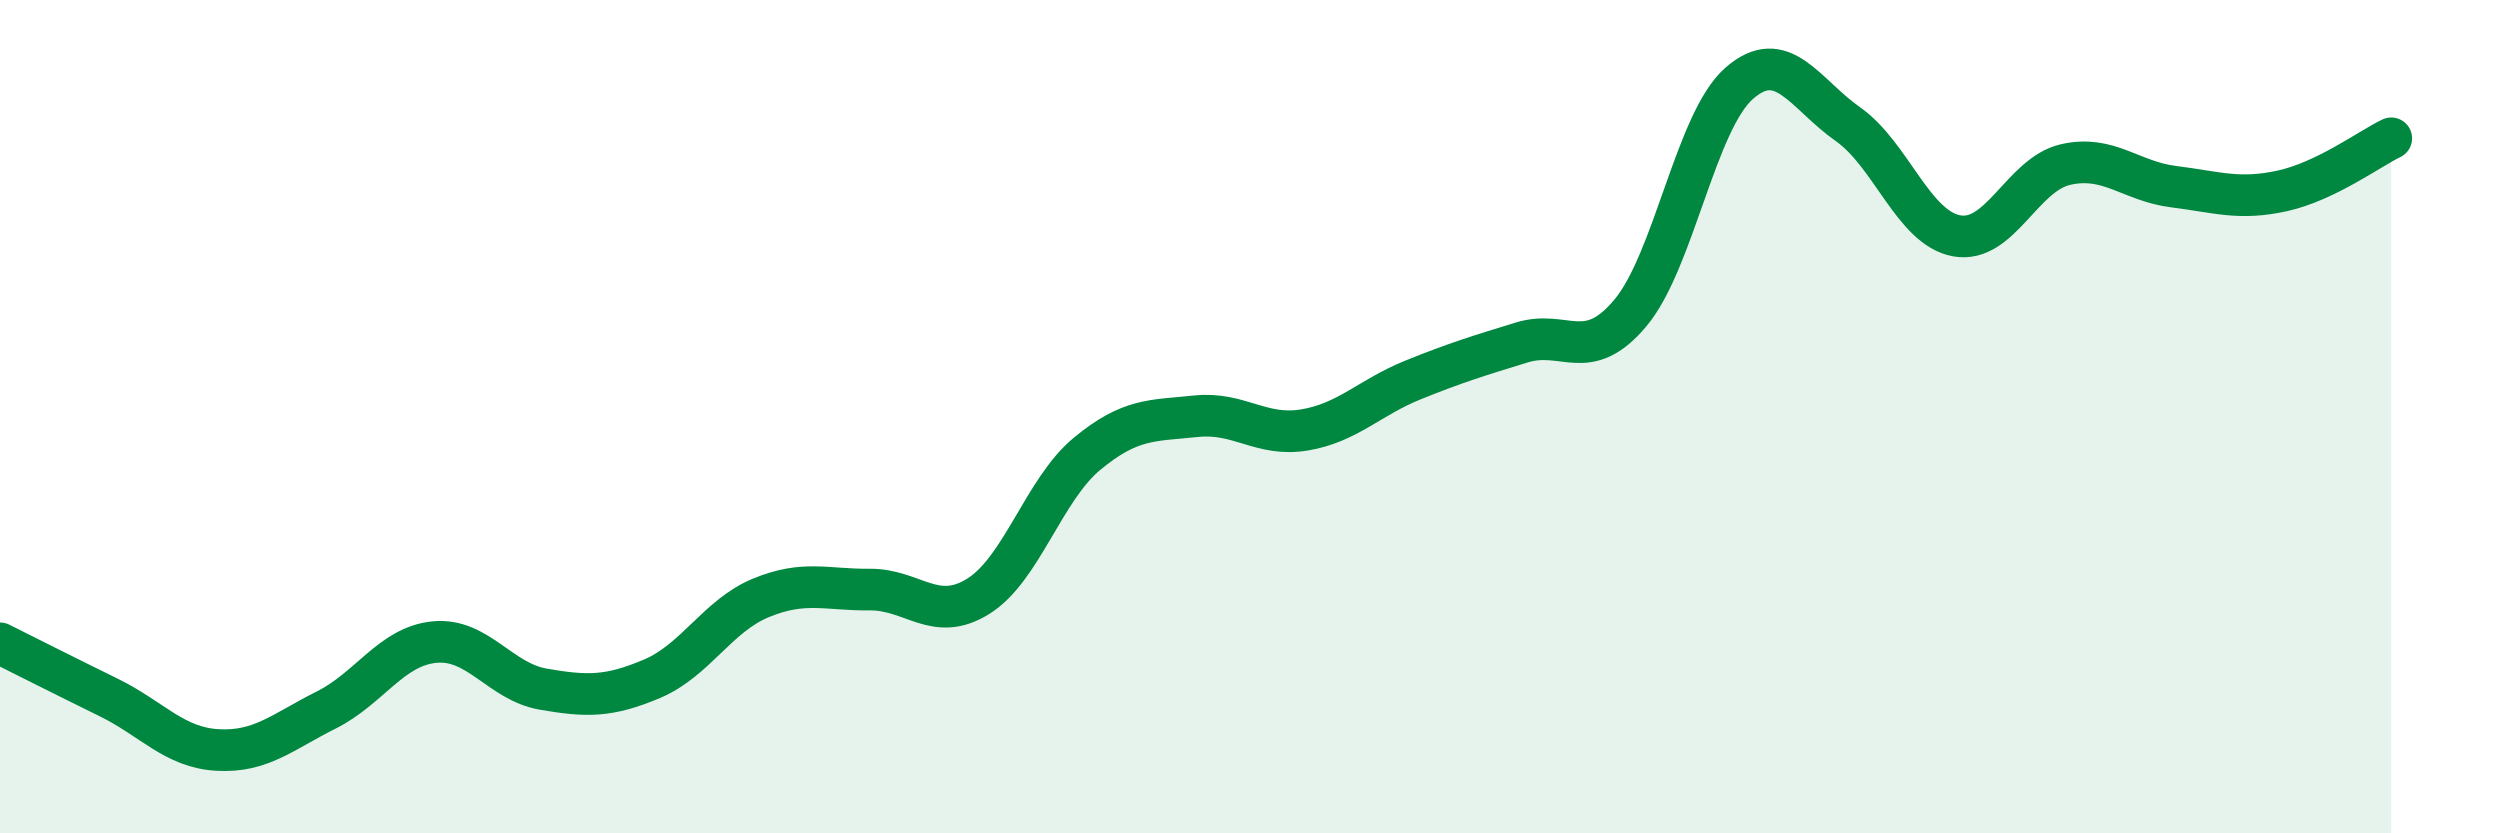
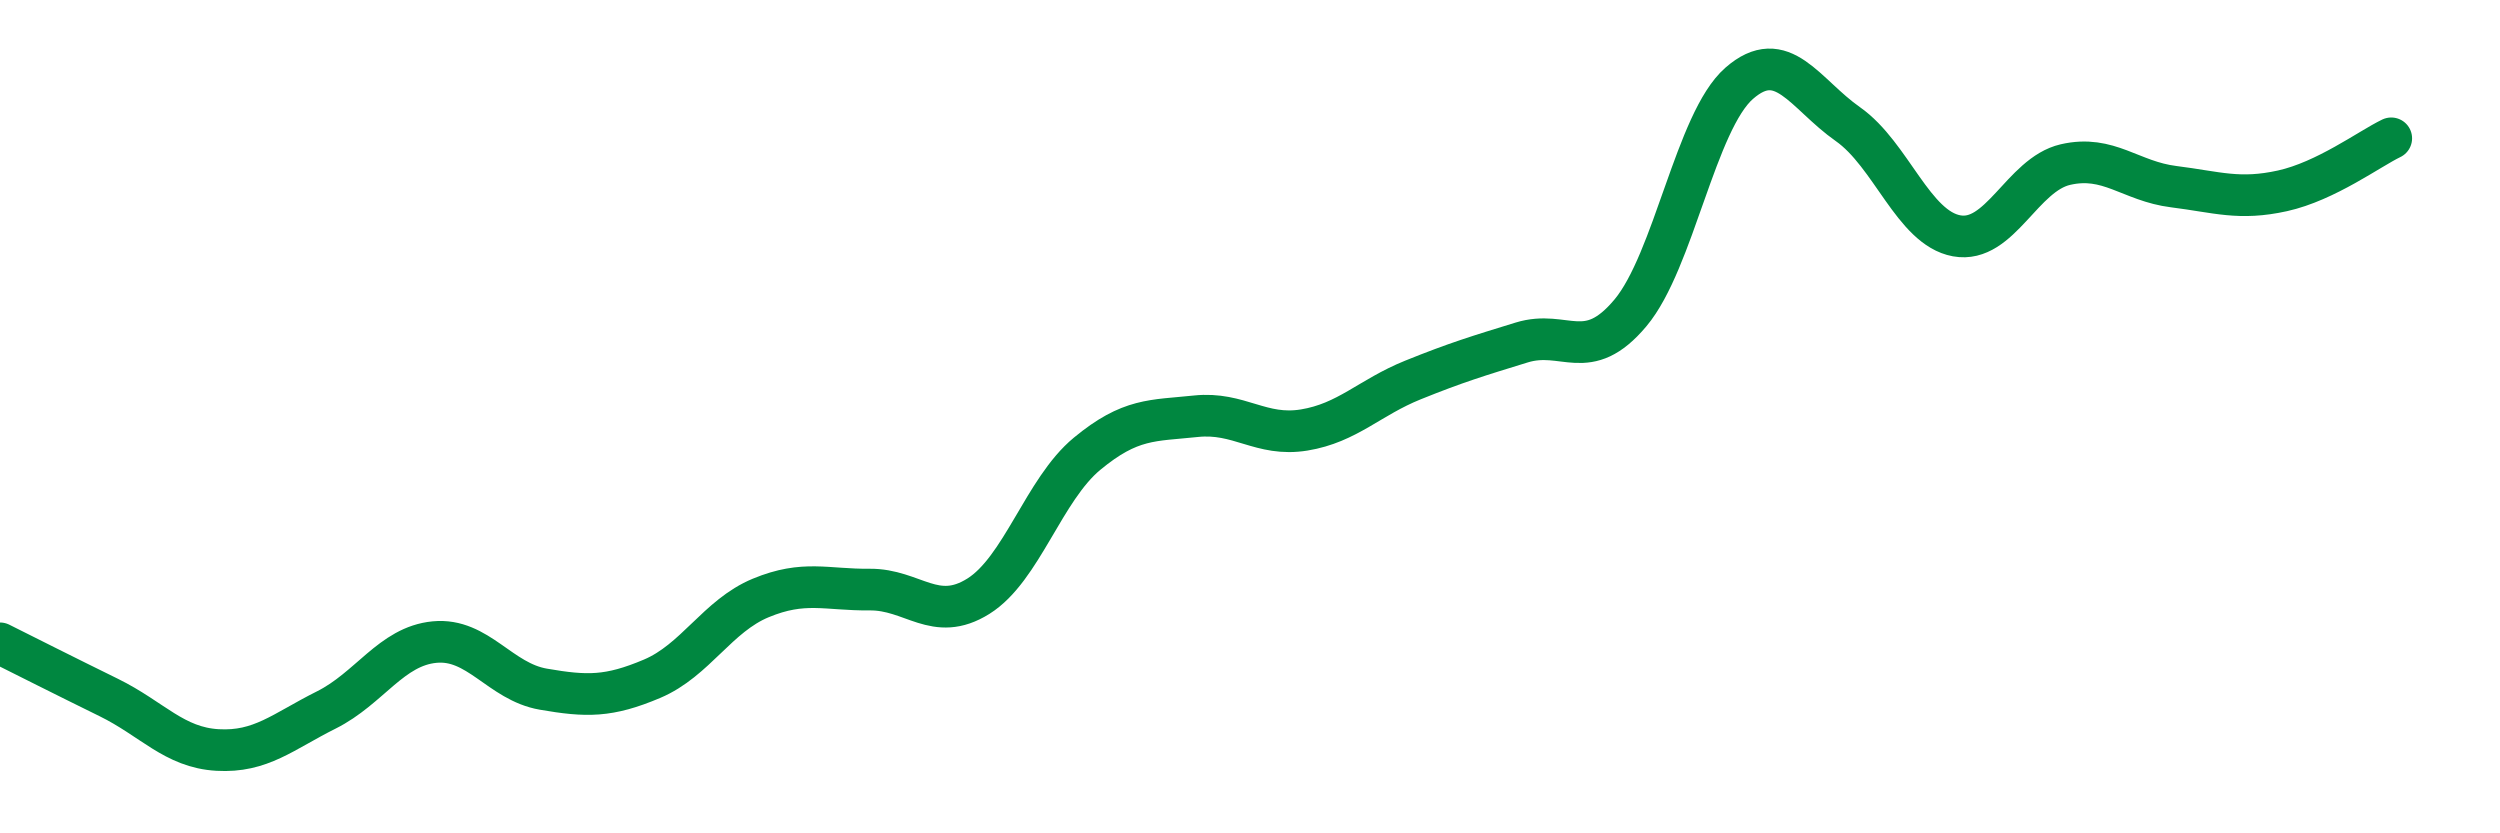
<svg xmlns="http://www.w3.org/2000/svg" width="60" height="20" viewBox="0 0 60 20">
-   <path d="M 0,15.44 C 0.52,15.7 1.57,16.23 2.61,16.74 C 3.65,17.25 4.18,17.94 5.22,18 C 6.26,18.06 6.79,17.56 7.83,17.04 C 8.87,16.52 9.39,15.51 10.43,15.41 C 11.47,15.31 12,16.36 13.04,16.54 C 14.08,16.72 14.61,16.73 15.65,16.29 C 16.69,15.85 17.22,14.78 18.26,14.35 C 19.3,13.92 19.83,14.16 20.87,14.15 C 21.91,14.14 22.44,14.96 23.48,14.31 C 24.52,13.66 25.05,11.75 26.09,10.89 C 27.13,10.03 27.66,10.1 28.7,9.99 C 29.74,9.88 30.26,10.49 31.3,10.32 C 32.34,10.15 32.87,9.54 33.91,9.12 C 34.95,8.7 35.48,8.54 36.52,8.22 C 37.56,7.9 38.09,8.75 39.13,7.51 C 40.17,6.27 40.7,2.91 41.74,2 C 42.78,1.09 43.31,2.25 44.35,2.98 C 45.39,3.71 45.92,5.47 46.96,5.66 C 48,5.85 48.53,4.19 49.57,3.95 C 50.61,3.71 51.13,4.35 52.17,4.48 C 53.21,4.61 53.74,4.81 54.78,4.58 C 55.82,4.35 56.87,3.57 57.39,3.32L57.39 20L0 20Z" fill="#008740" opacity="0.1" stroke-linecap="round" stroke-linejoin="round" />
  <path d="M 0,15.44 C 0.52,15.7 1.57,16.23 2.61,16.74 C 3.65,17.25 4.18,17.94 5.22,18 C 6.26,18.06 6.79,17.56 7.83,17.04 C 8.87,16.52 9.39,15.51 10.43,15.41 C 11.47,15.31 12,16.36 13.04,16.54 C 14.08,16.72 14.61,16.73 15.65,16.29 C 16.69,15.85 17.22,14.78 18.26,14.35 C 19.3,13.92 19.83,14.16 20.87,14.15 C 21.91,14.14 22.44,14.96 23.48,14.31 C 24.52,13.66 25.05,11.75 26.09,10.89 C 27.13,10.03 27.66,10.1 28.7,9.99 C 29.74,9.88 30.26,10.49 31.3,10.32 C 32.34,10.15 32.87,9.54 33.91,9.12 C 34.95,8.7 35.48,8.54 36.52,8.22 C 37.56,7.9 38.09,8.75 39.13,7.51 C 40.17,6.27 40.7,2.91 41.74,2 C 42.78,1.09 43.31,2.25 44.35,2.98 C 45.39,3.71 45.92,5.47 46.96,5.66 C 48,5.85 48.53,4.19 49.57,3.95 C 50.61,3.71 51.13,4.35 52.17,4.48 C 53.21,4.61 53.74,4.81 54.78,4.58 C 55.82,4.35 56.87,3.57 57.39,3.32" stroke="#008740" stroke-width="1" fill="none" stroke-linecap="round" stroke-linejoin="round" />
</svg>